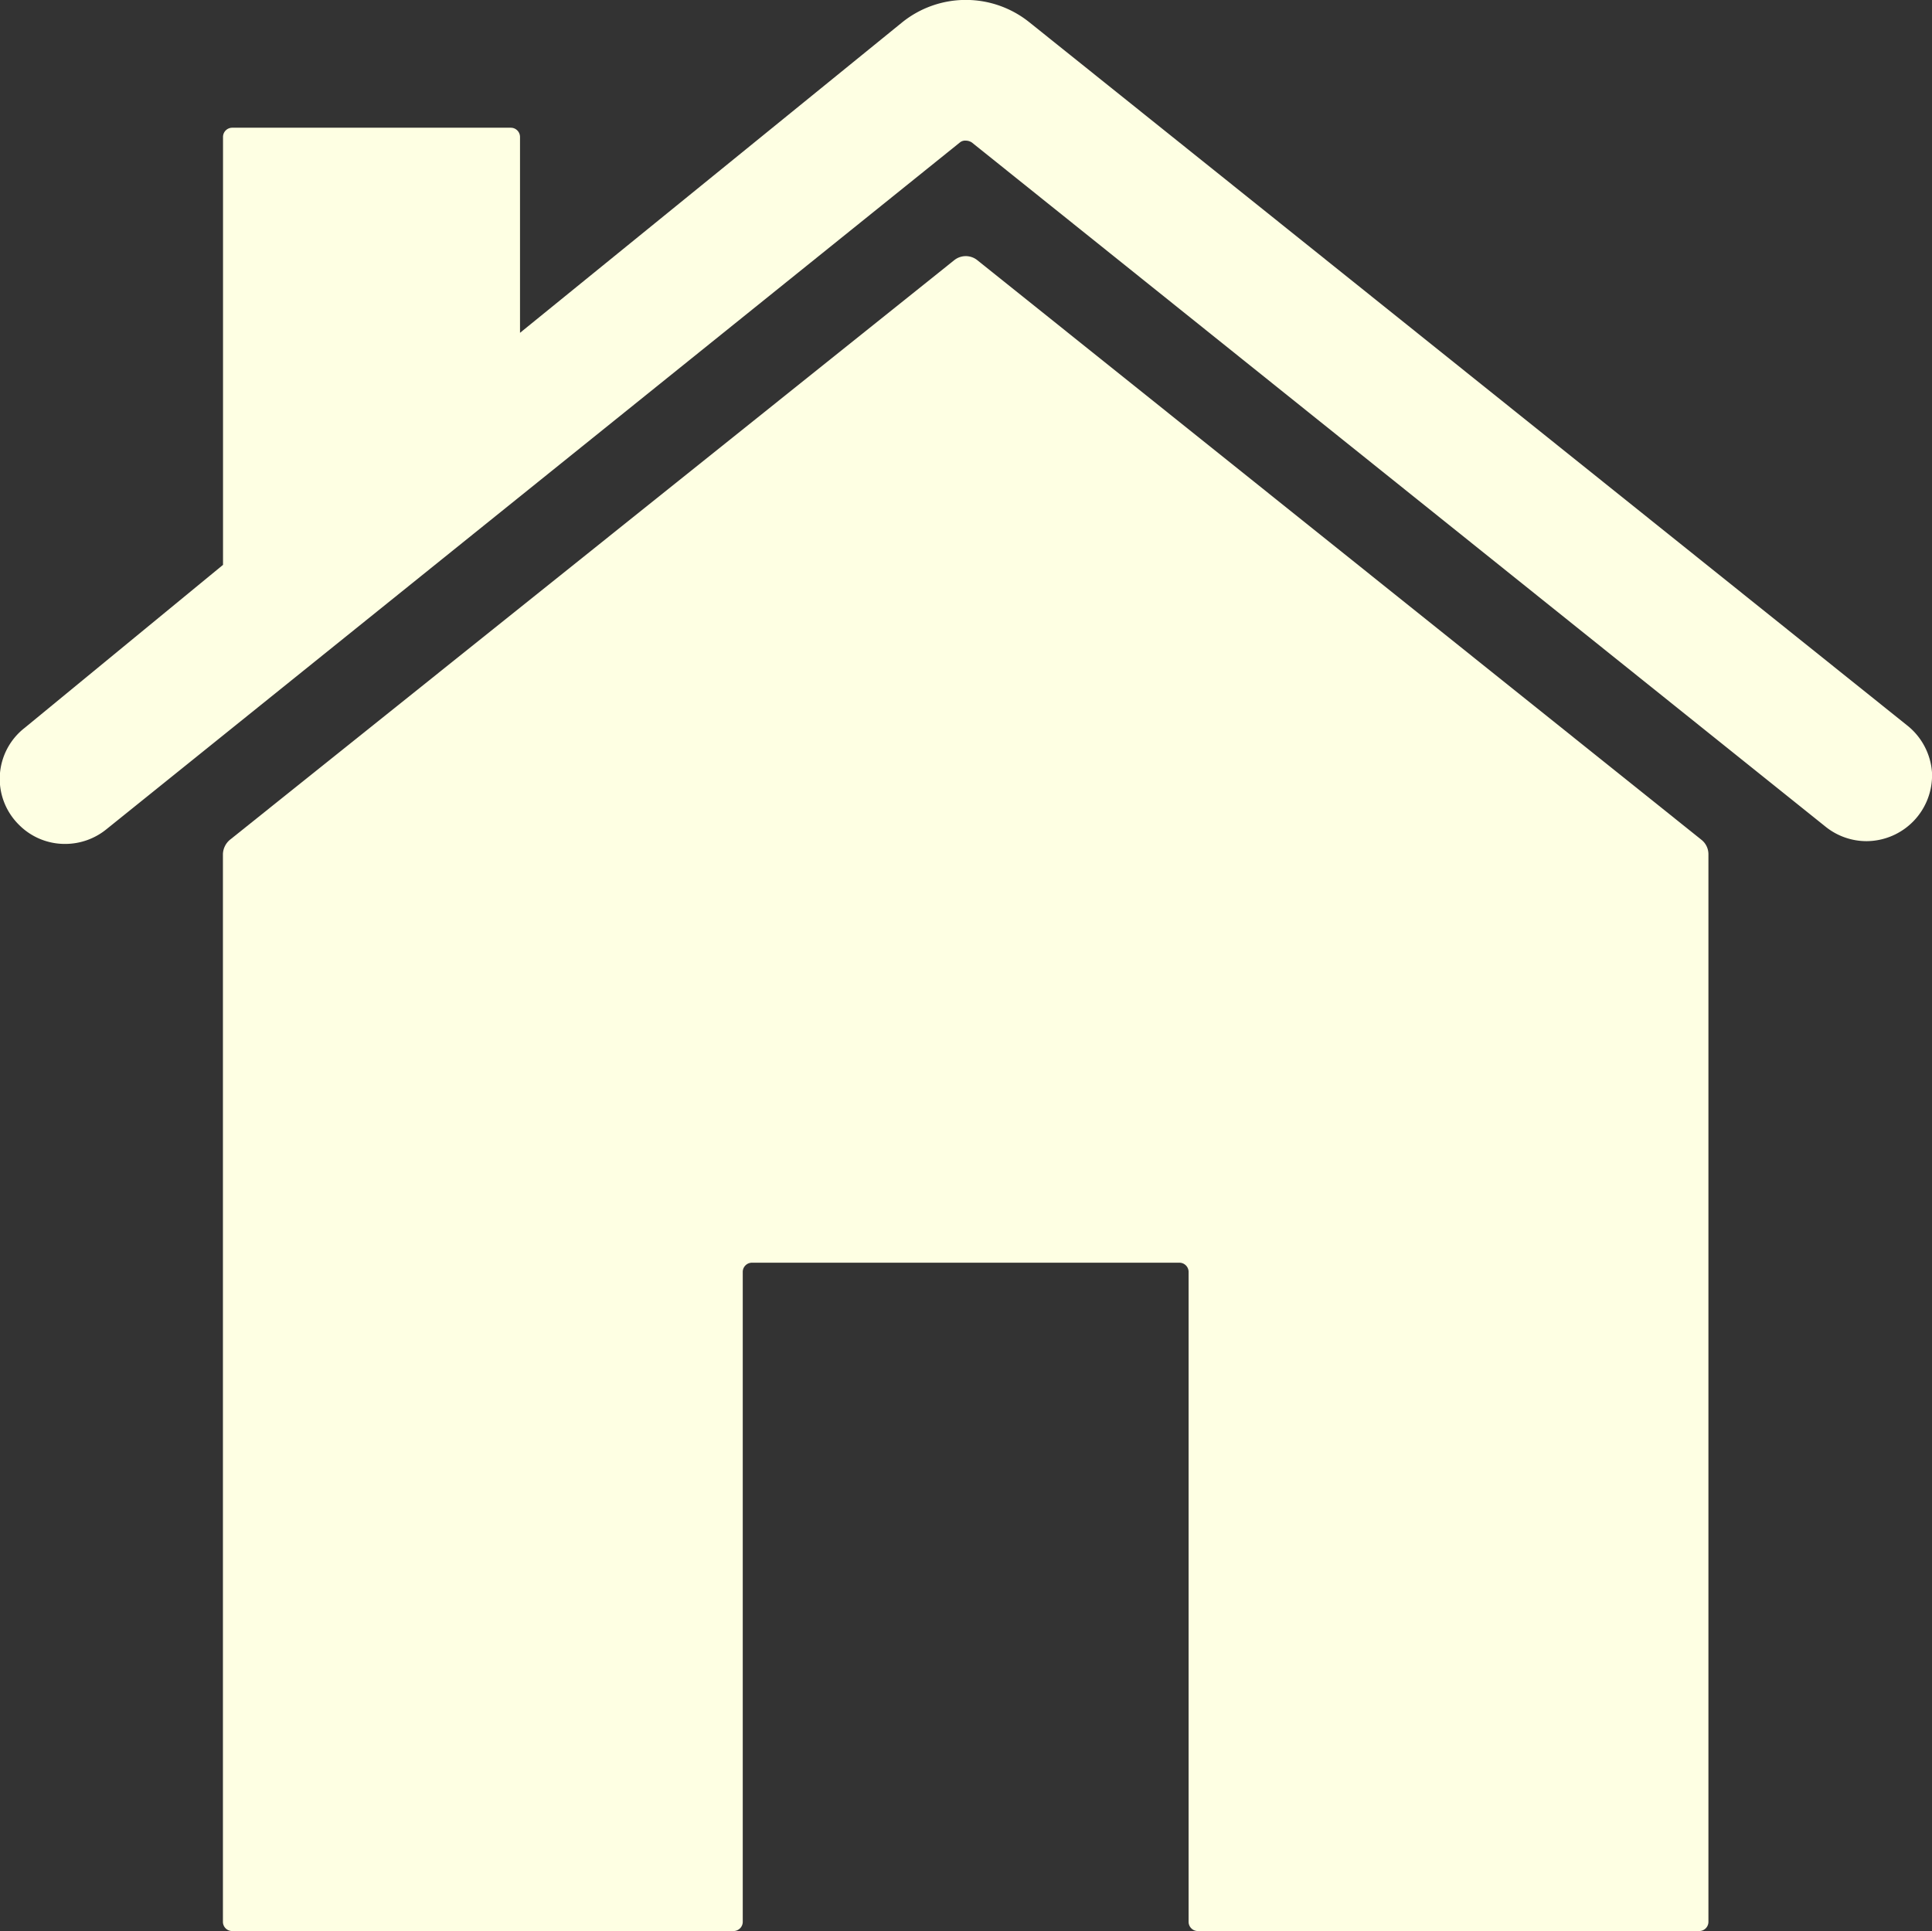
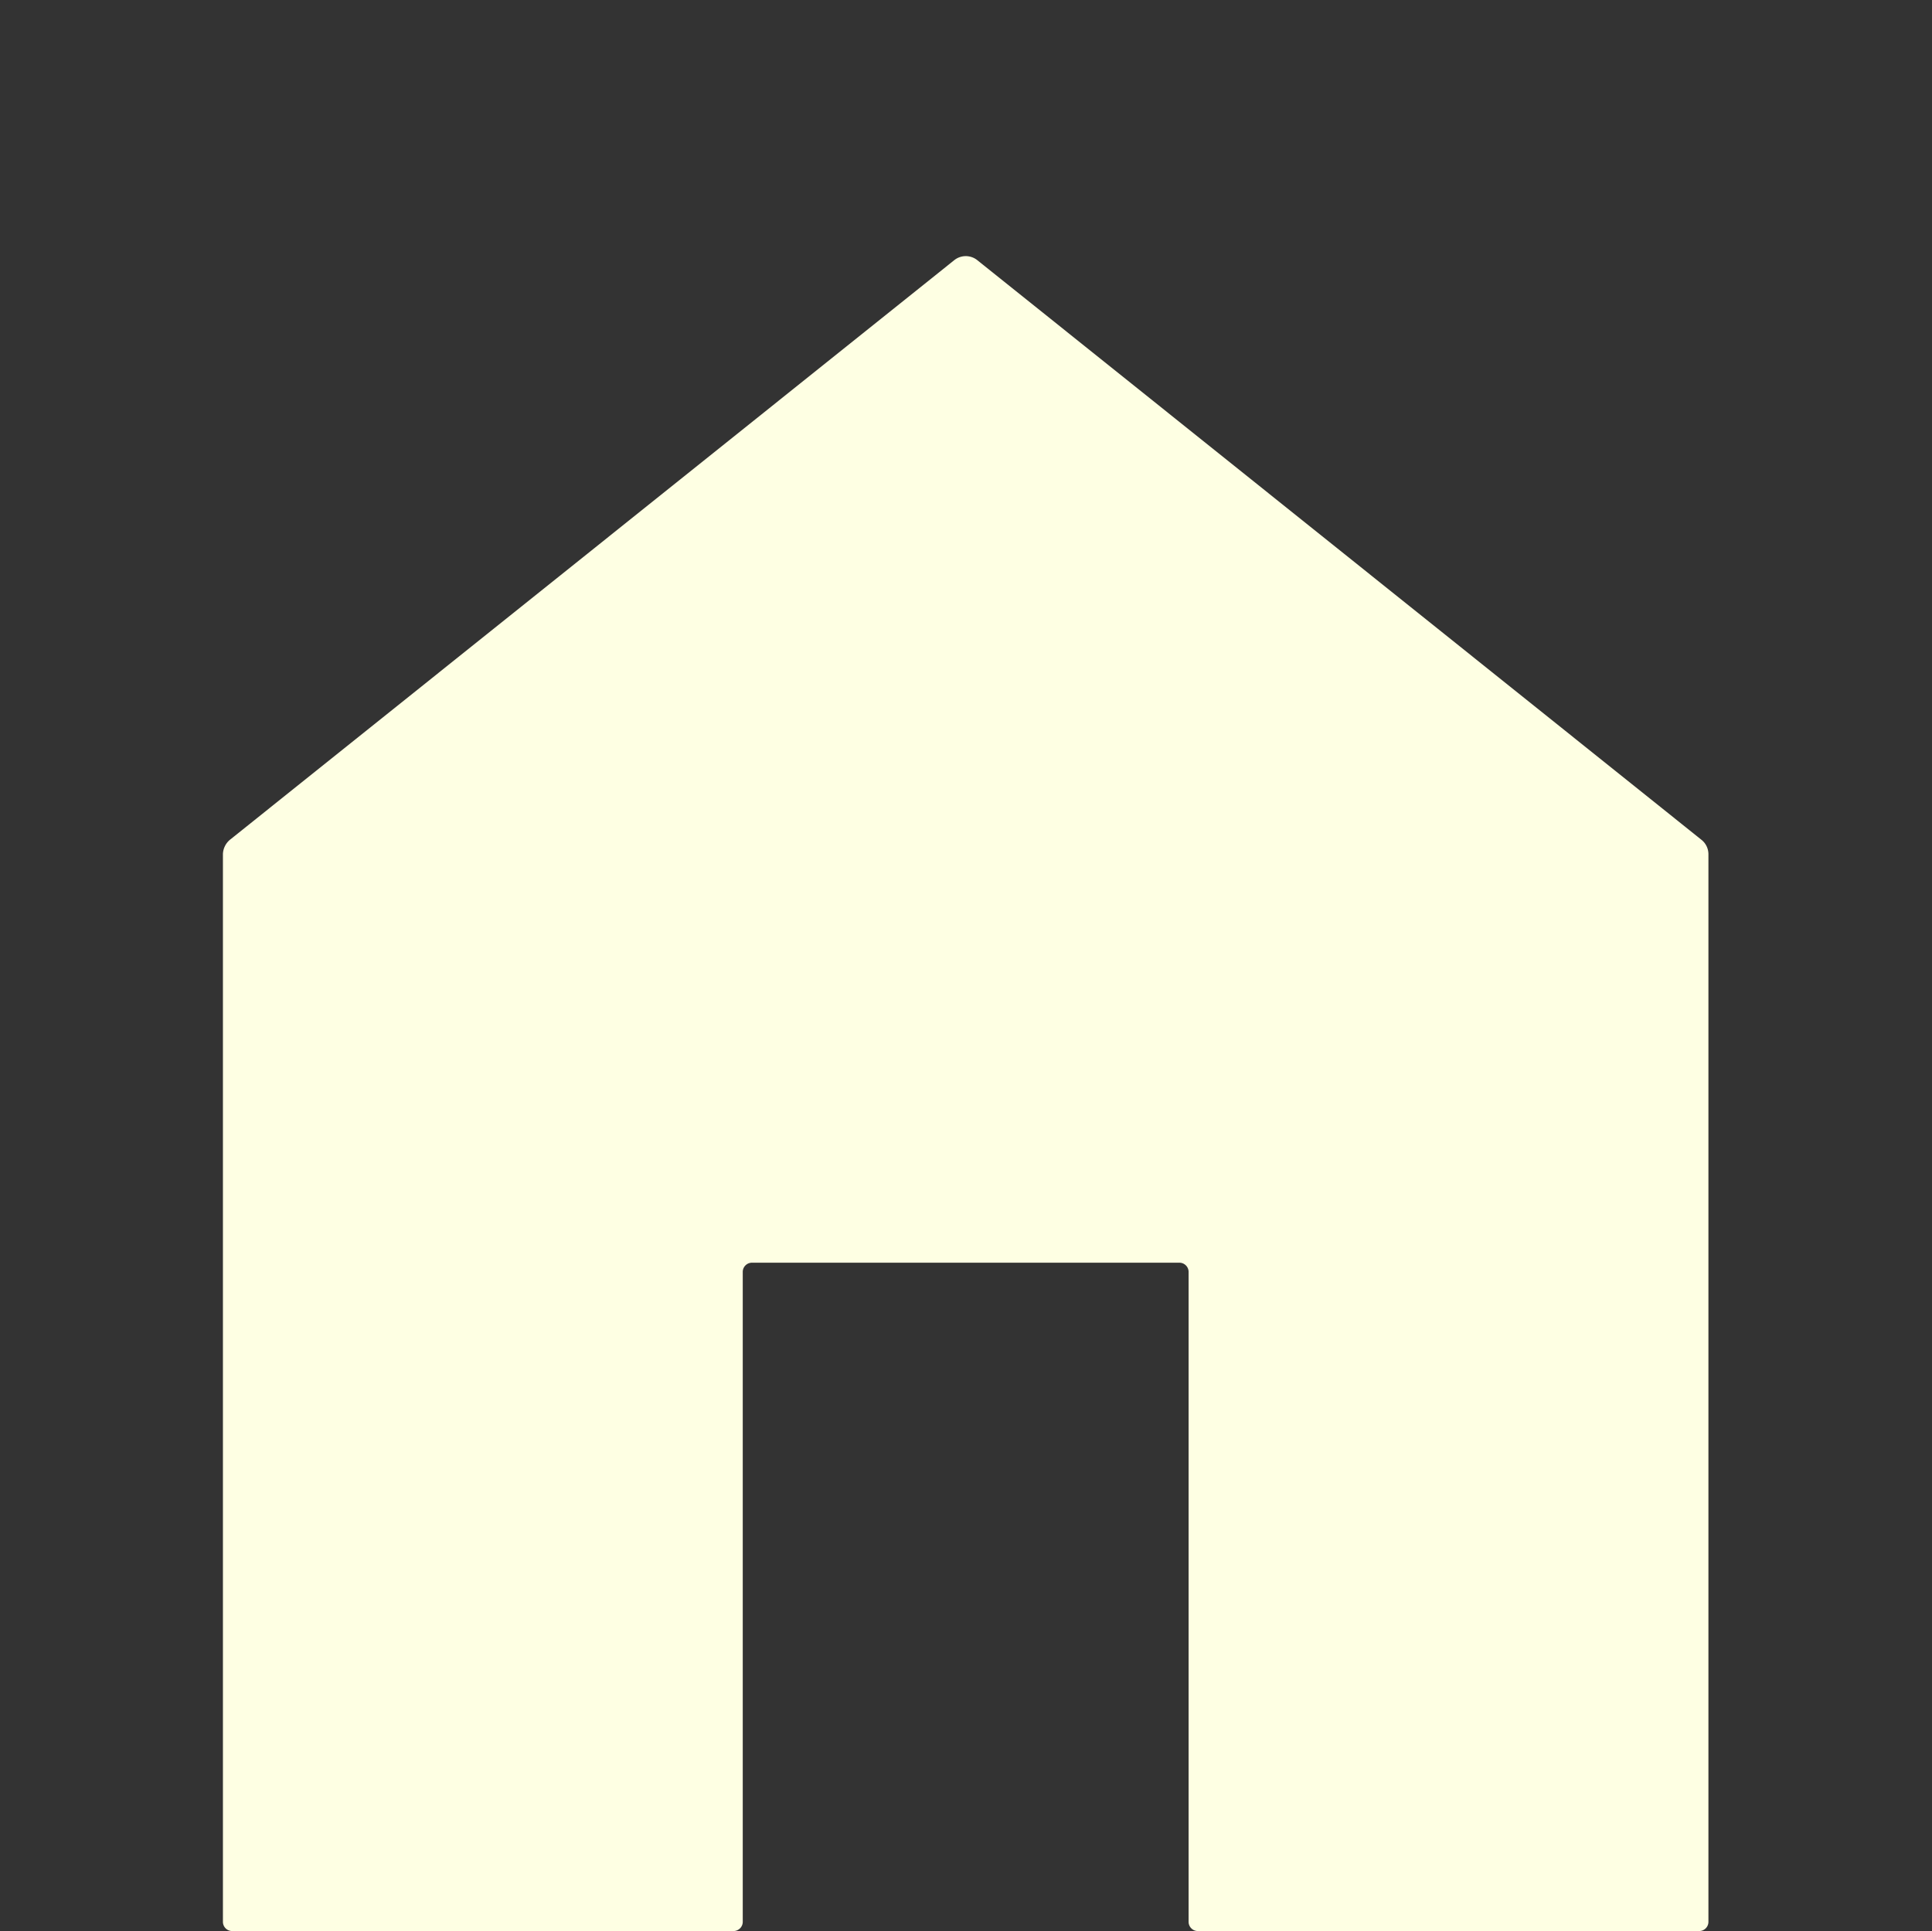
<svg xmlns="http://www.w3.org/2000/svg" width="20.947" height="20.94" viewBox="0 0 20.947 20.94">
  <rect x="0" y="0" width="20.947" height="20.94" fill="#333333" stroke="none" />
  <g id="Icon_ionic-ios-home" data-name="Icon ionic-ios-home" transform="translate(-3.374 -3.375)">
    <path id="Path_12527" data-name="Path 12527" d="M14.93,7.3a.2.2,0,0,0-.252,0L6.826,13.584a.211.211,0,0,0-.076.156V25.317a.1.1,0,0,0,.1.1h5.436a.1.1,0,0,0,.1-.1V18.27a.1.1,0,0,1,.1-.1H17.12a.1.1,0,0,1,.1.1v7.047a.1.1,0,0,0,.1.1h5.436a.1.1,0,0,0,.1-.1V13.74a.2.2,0,0,0-.076-.156Z" transform="translate(-0.959 -1.103)" fill="#feffe3" />
-     <path id="Path_12528" data-name="Path 12528" d="M24.048,11.238,14.535,3.617a1.1,1.1,0,0,0-1.379,0L9.012,6.984V4.86a.1.1,0,0,0-.1-.1H5.892a.1.1,0,0,0-.1.1V9.5L3.641,11.268a.7.7,0,0,0-.06,1.052.7.7,0,0,0,.5.206.709.709,0,0,0,.443-.156l9.257-7.45a.09.09,0,0,1,.065-.02.122.122,0,0,1,.065.02l9.257,7.42a.709.709,0,0,0,.443.156.714.714,0,0,0,.71-.745A.715.715,0,0,0,24.048,11.238Z" fill="#feffe3" />
  </g>
</svg>